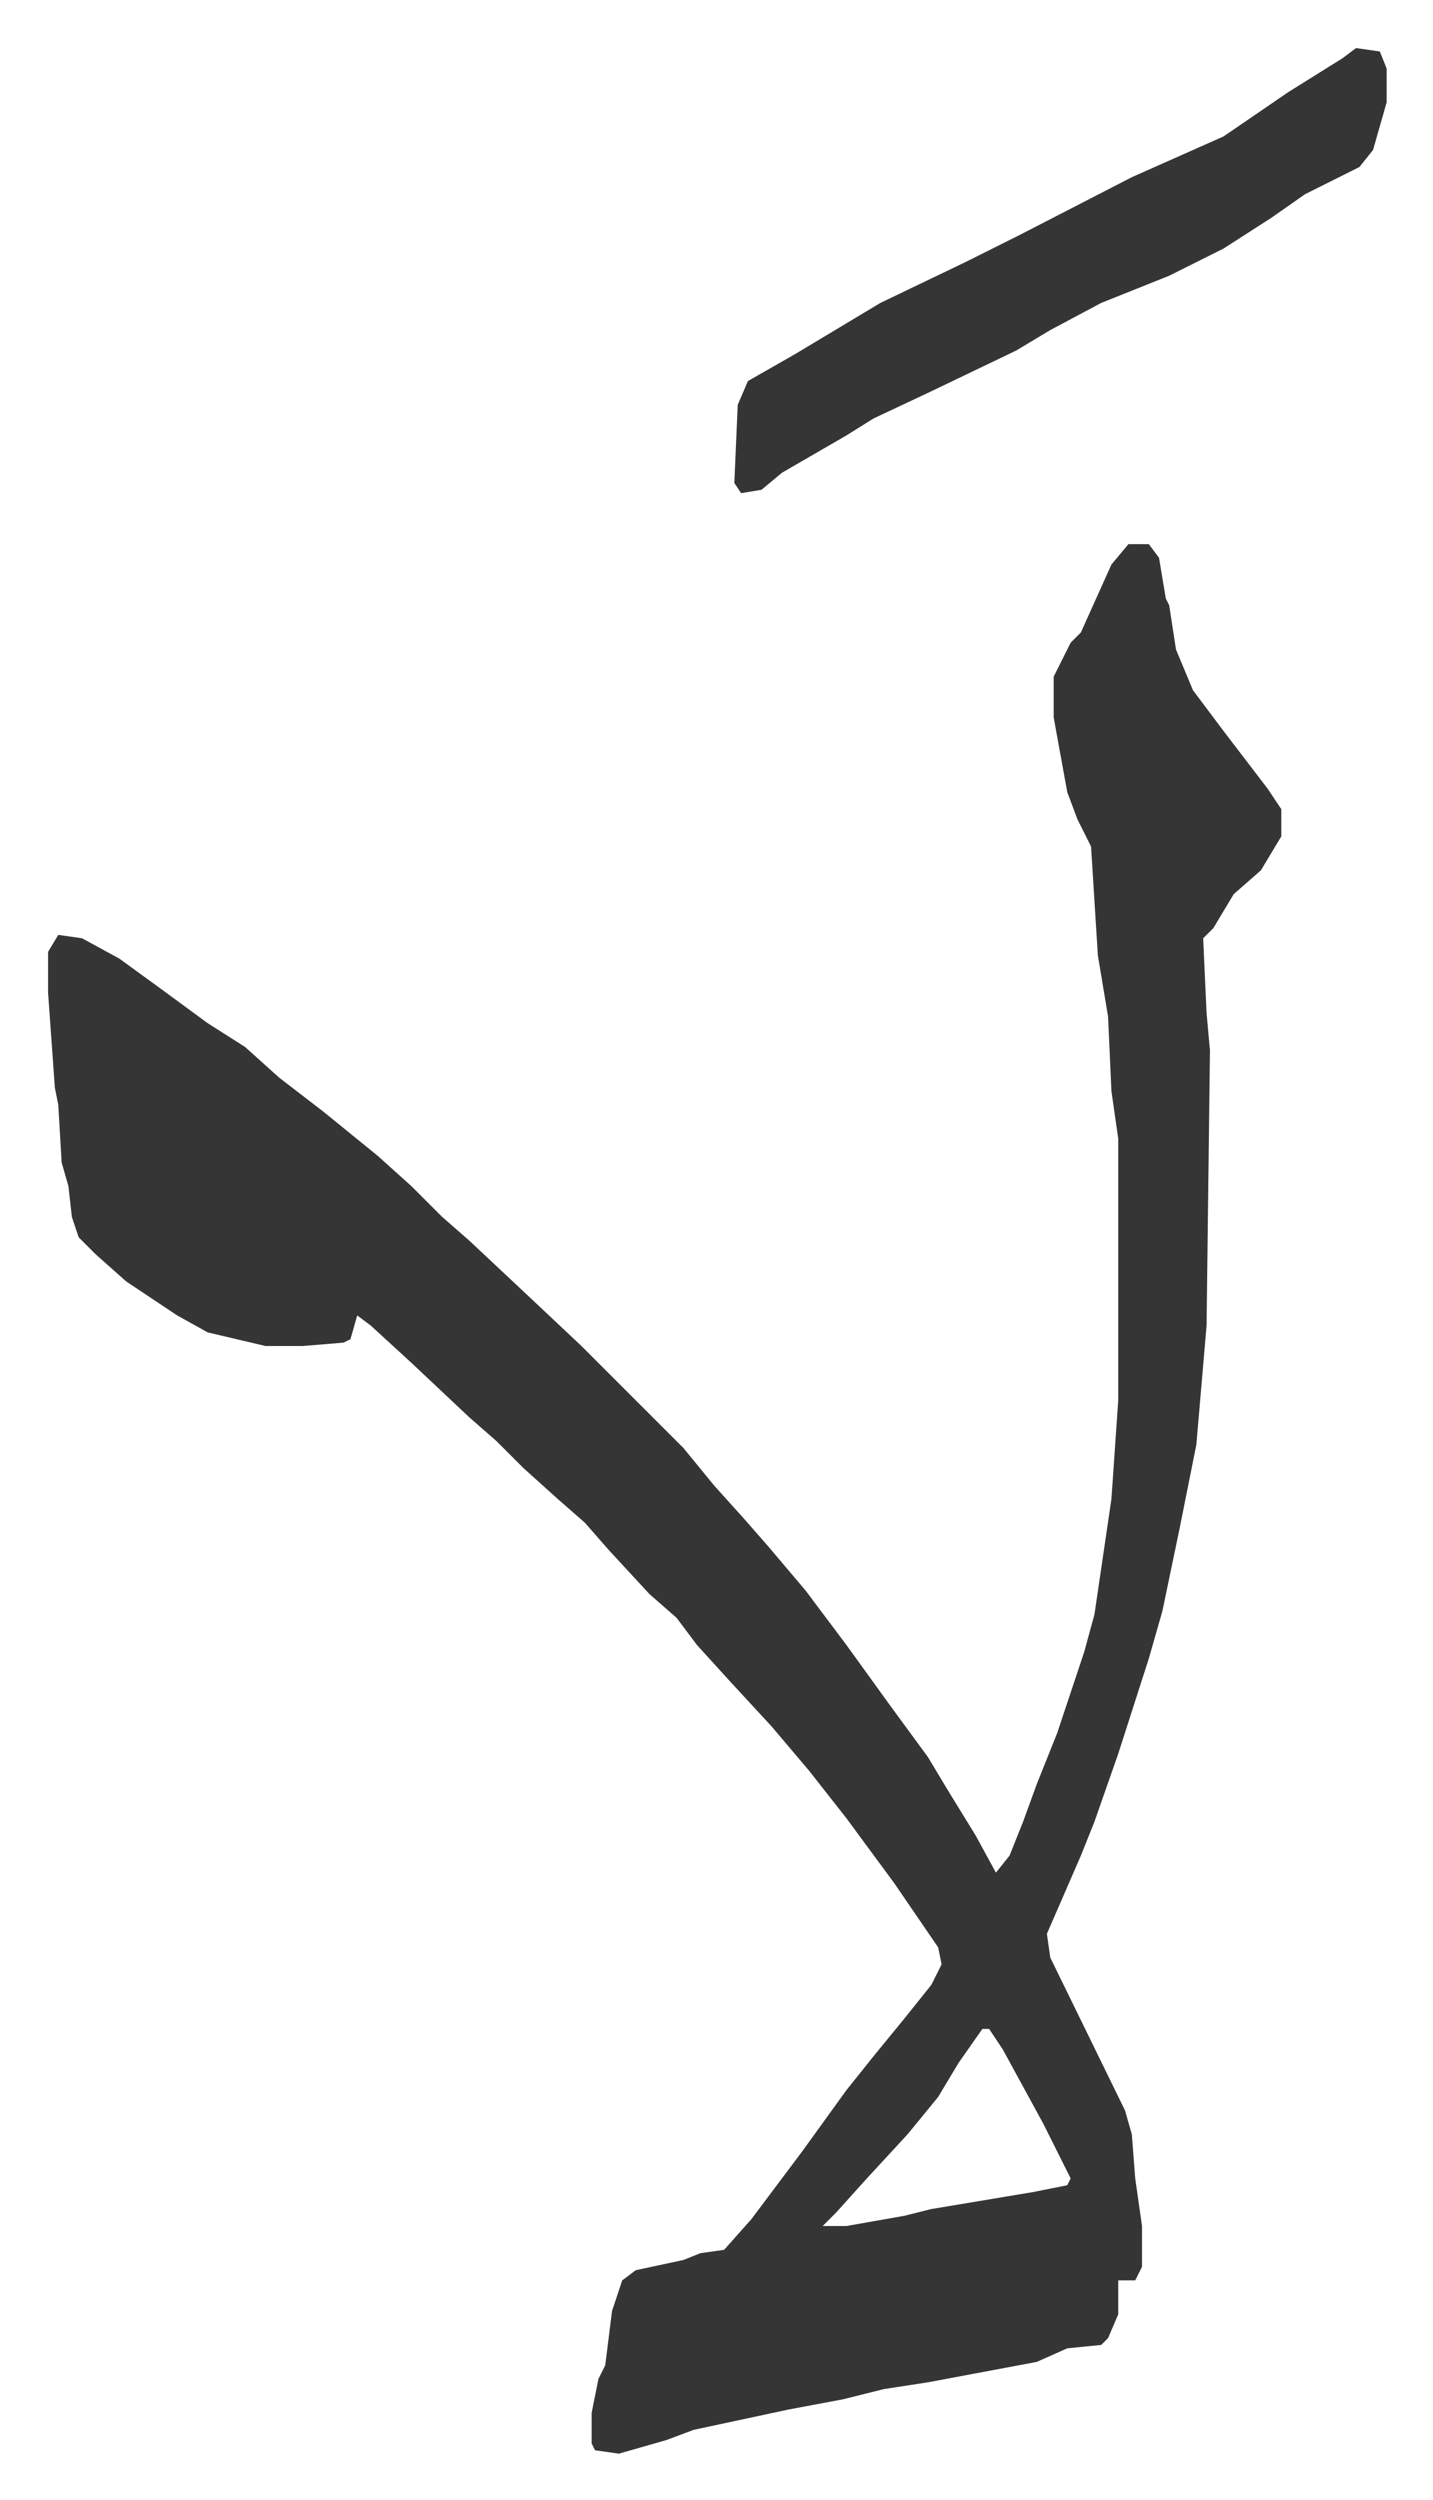
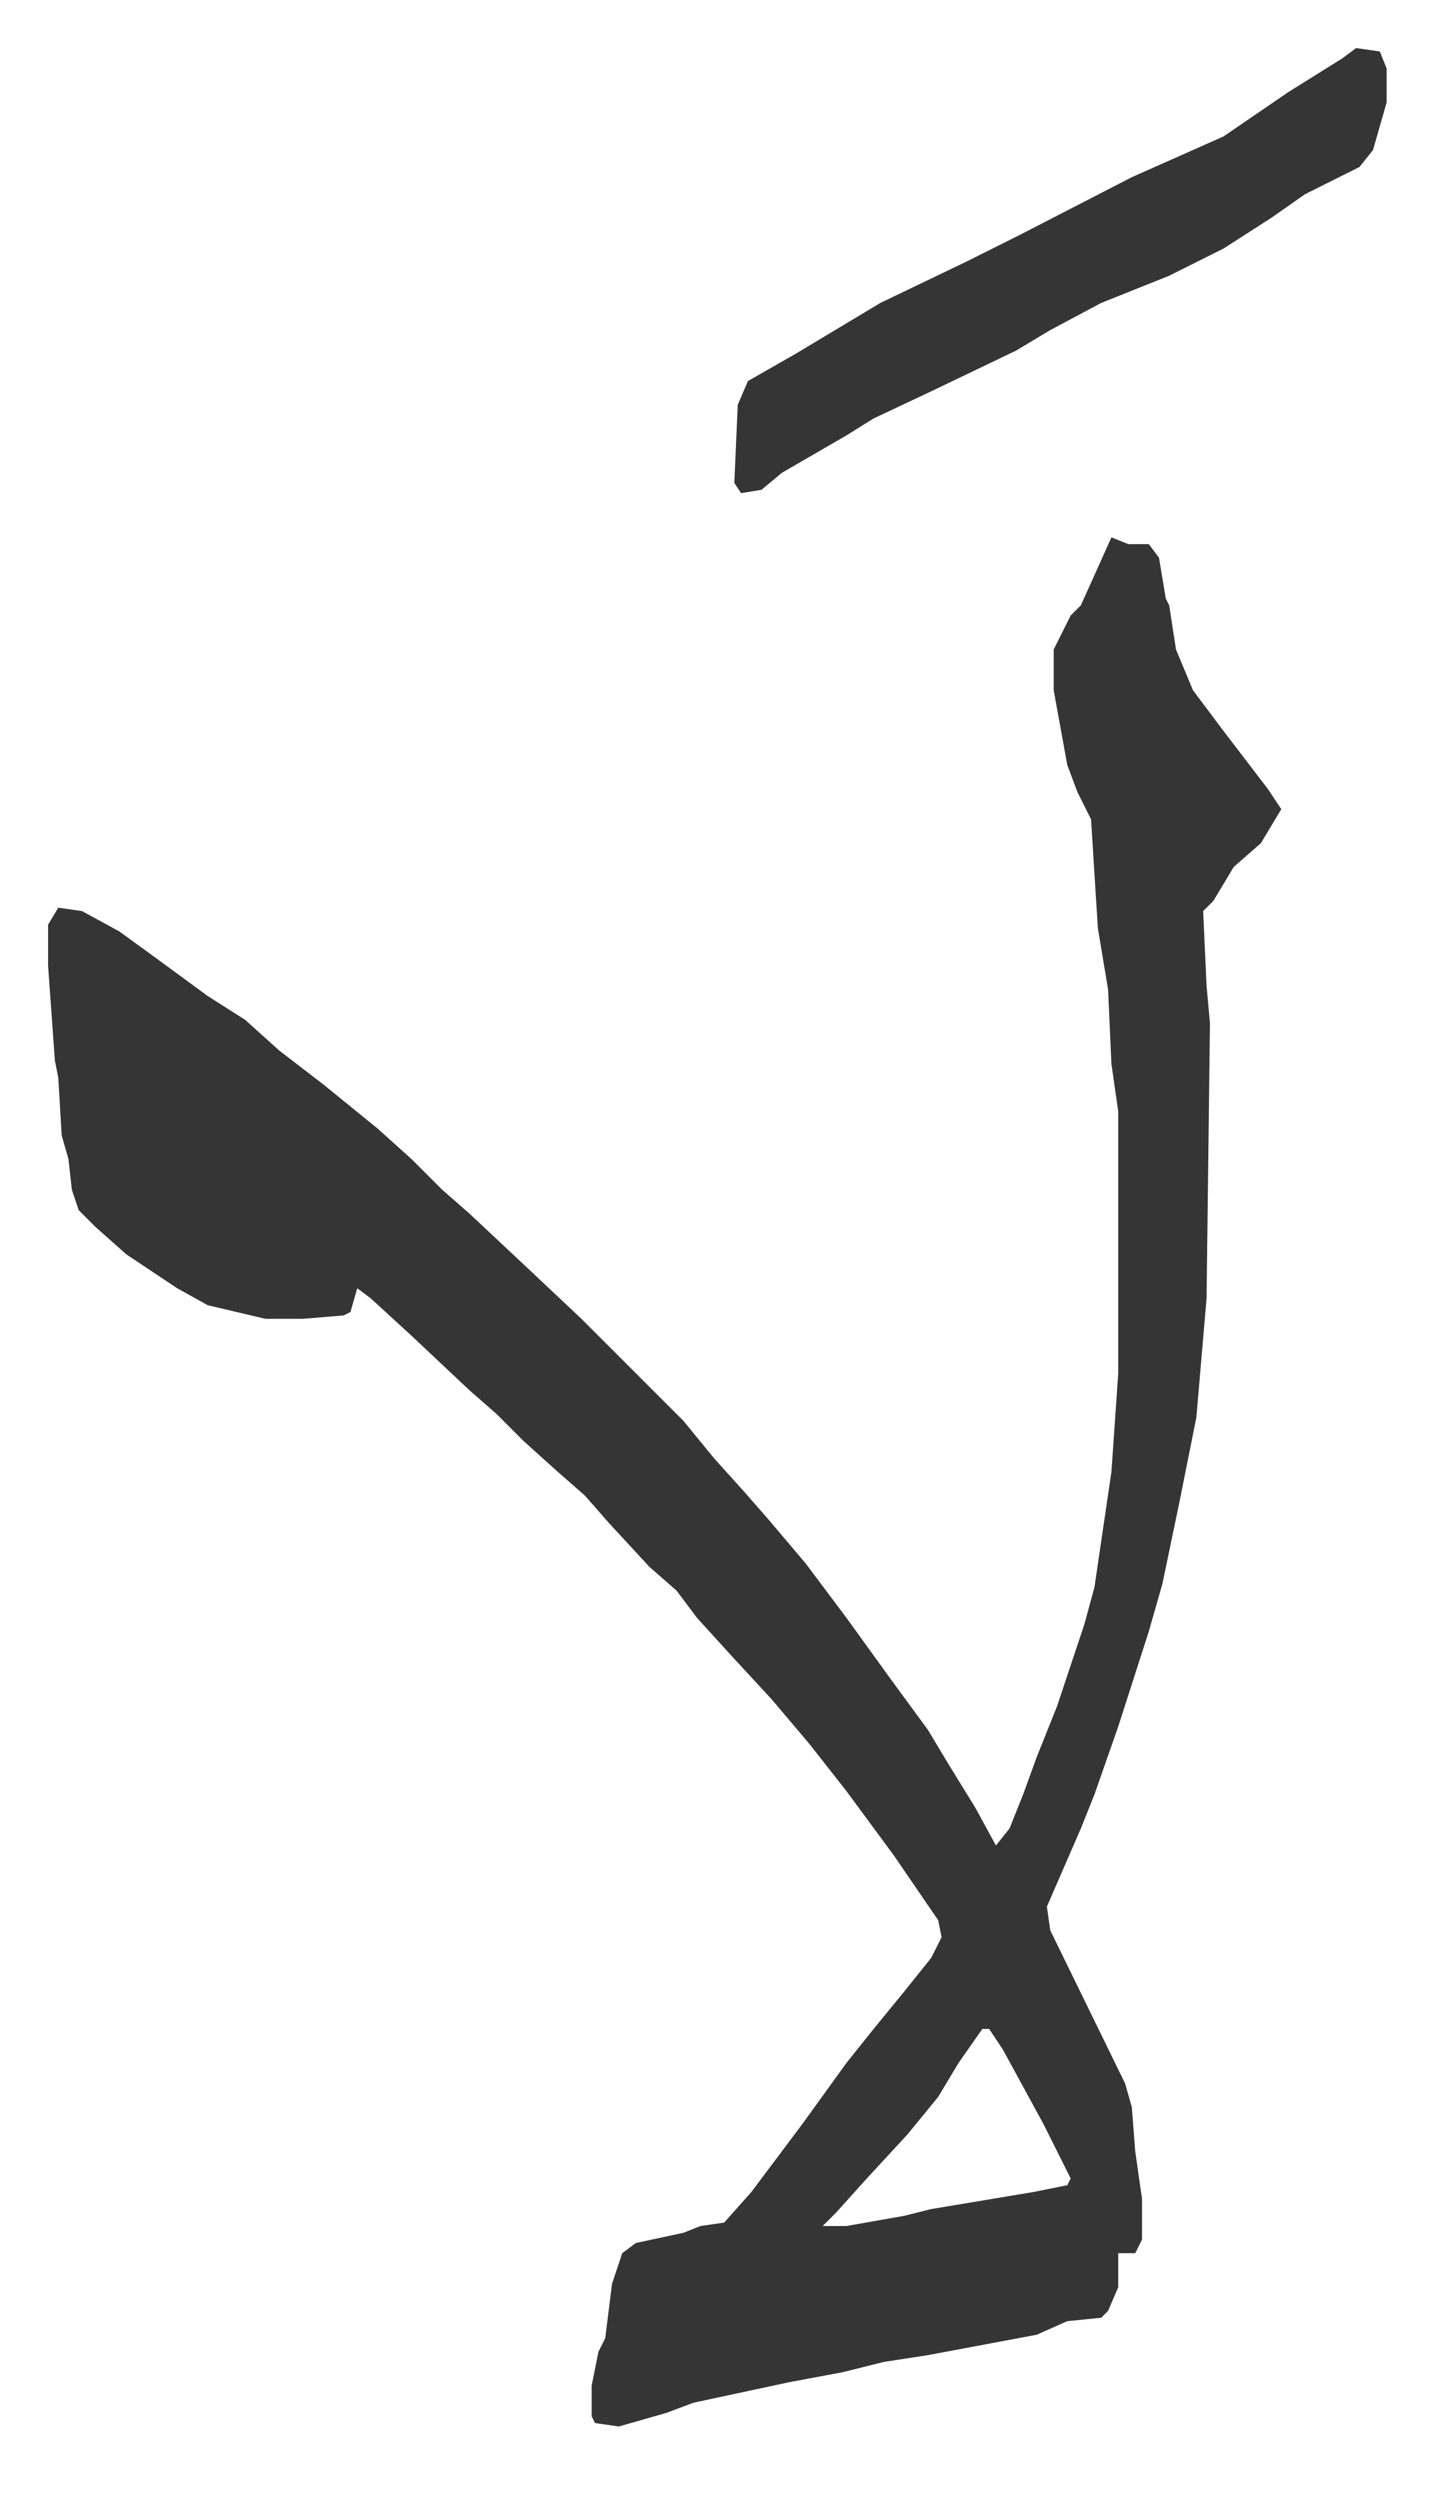
<svg xmlns="http://www.w3.org/2000/svg" role="img" viewBox="-14.15 307.85 421.80 735.80">
-   <path fill="#353535" id="rule_normal" d="M318 468h6l3 4 2 12 1 2 2 13 5 12 9 12 13 17 4 6v8l-6 10-8 7-6 10-3 3 1 22 1 11-1 81-3 35-5 25-5 24-4 14-9 28-7 20-4 10-10 23 1 7 22 45 2 7 1 13 2 14v12l-2 4h-5v10l-3 7-2 2-10 1-9 4-16 3-16 3-13 2-12 3-16 3-28 6-8 3-14 4-7-1-1-2v-9l2-10 2-4 2-16 3-9 4-3 14-3 5-2 7-1 8-9 15-20 13-18 8-10 9-11 8-10 3-6-1-5-13-19-14-19-11-14-11-13-12-13-10-11-6-8-8-7-12-13-7-8-8-7-10-9-8-8-8-7-17-16-12-11-4-3-2 7-2 1-12 1H64l-17-4-9-5-15-10-9-8-5-5-2-6-1-9-2-7-1-17-1-5-2-28v-12l3-5 7 1 11 6 11 8 15 11 11 7 10 9 13 10 16 13 10 9 9 9 8 7 16 15 17 16 30 30 9 11 9 10 7 8 11 13 12 16 13 18 11 15 6 10 8 13 6 11 4-5 4-10 4-11 6-15 8-24 3-11 5-34 2-29v-77l-2-14-1-22-3-18-2-32-4-8-3-8-4-22v-12l5-10 3-3 9-20zm-43 437l-7 10-6 10-9 11-12 13-9 10-4 4h7l17-3 8-2 30-5 10-2 1-2-8-16-12-22-4-6zm110-583l7 1 2 5v10l-4 14-4 5-16 8-10 7-14 9-16 8-20 8-15 8-10 6-25 12-17 8-8 5-19 11-6 5-6 1-2-3 1-23 3-7 14-8 25-15 25-12 16-8 33-17 27-12 19-13 16-10z" />
+   <path fill="#353535" id="rule_normal" d="M318 468h6l3 4 2 12 1 2 2 13 5 12 9 12 13 17 4 6l-6 10-8 7-6 10-3 3 1 22 1 11-1 81-3 35-5 25-5 24-4 14-9 28-7 20-4 10-10 23 1 7 22 45 2 7 1 13 2 14v12l-2 4h-5v10l-3 7-2 2-10 1-9 4-16 3-16 3-13 2-12 3-16 3-28 6-8 3-14 4-7-1-1-2v-9l2-10 2-4 2-16 3-9 4-3 14-3 5-2 7-1 8-9 15-20 13-18 8-10 9-11 8-10 3-6-1-5-13-19-14-19-11-14-11-13-12-13-10-11-6-8-8-7-12-13-7-8-8-7-10-9-8-8-8-7-17-16-12-11-4-3-2 7-2 1-12 1H64l-17-4-9-5-15-10-9-8-5-5-2-6-1-9-2-7-1-17-1-5-2-28v-12l3-5 7 1 11 6 11 8 15 11 11 7 10 9 13 10 16 13 10 9 9 9 8 7 16 15 17 16 30 30 9 11 9 10 7 8 11 13 12 16 13 18 11 15 6 10 8 13 6 11 4-5 4-10 4-11 6-15 8-24 3-11 5-34 2-29v-77l-2-14-1-22-3-18-2-32-4-8-3-8-4-22v-12l5-10 3-3 9-20zm-43 437l-7 10-6 10-9 11-12 13-9 10-4 4h7l17-3 8-2 30-5 10-2 1-2-8-16-12-22-4-6zm110-583l7 1 2 5v10l-4 14-4 5-16 8-10 7-14 9-16 8-20 8-15 8-10 6-25 12-17 8-8 5-19 11-6 5-6 1-2-3 1-23 3-7 14-8 25-15 25-12 16-8 33-17 27-12 19-13 16-10z" />
</svg>